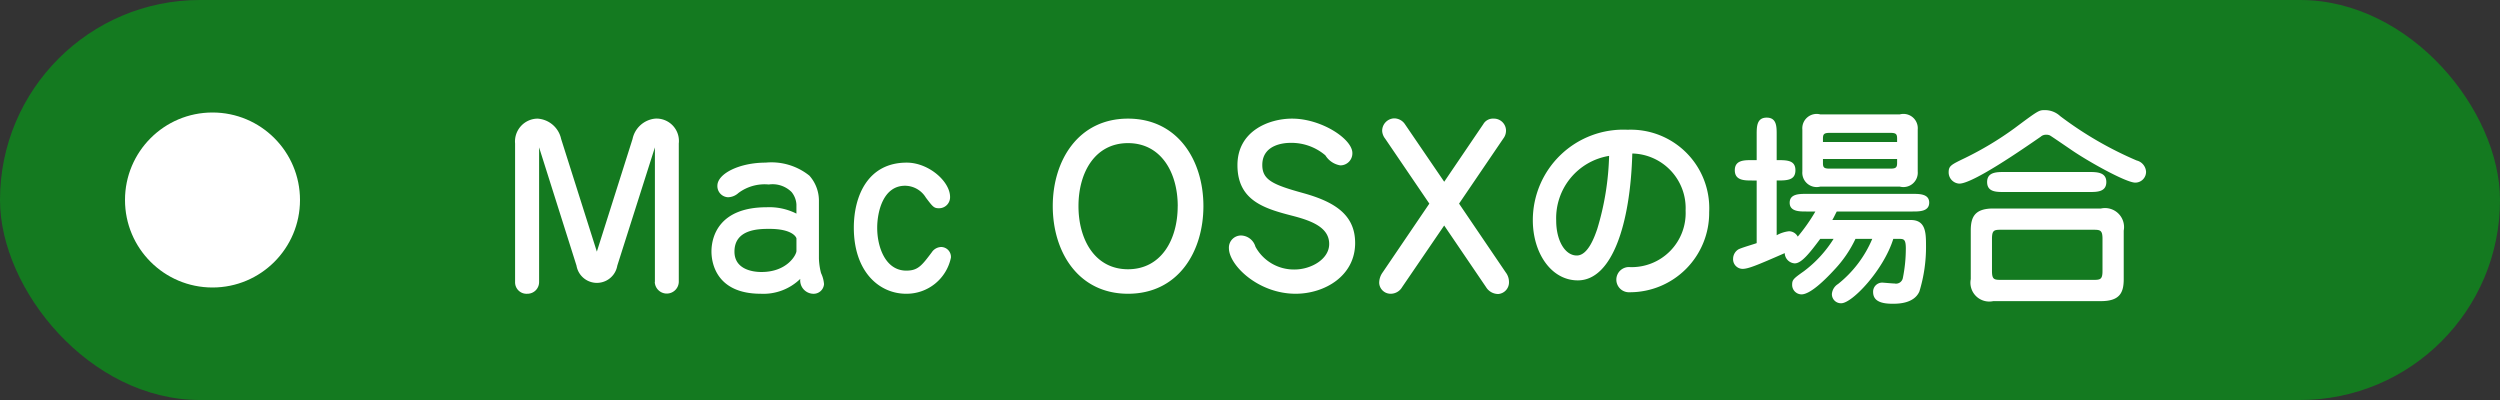
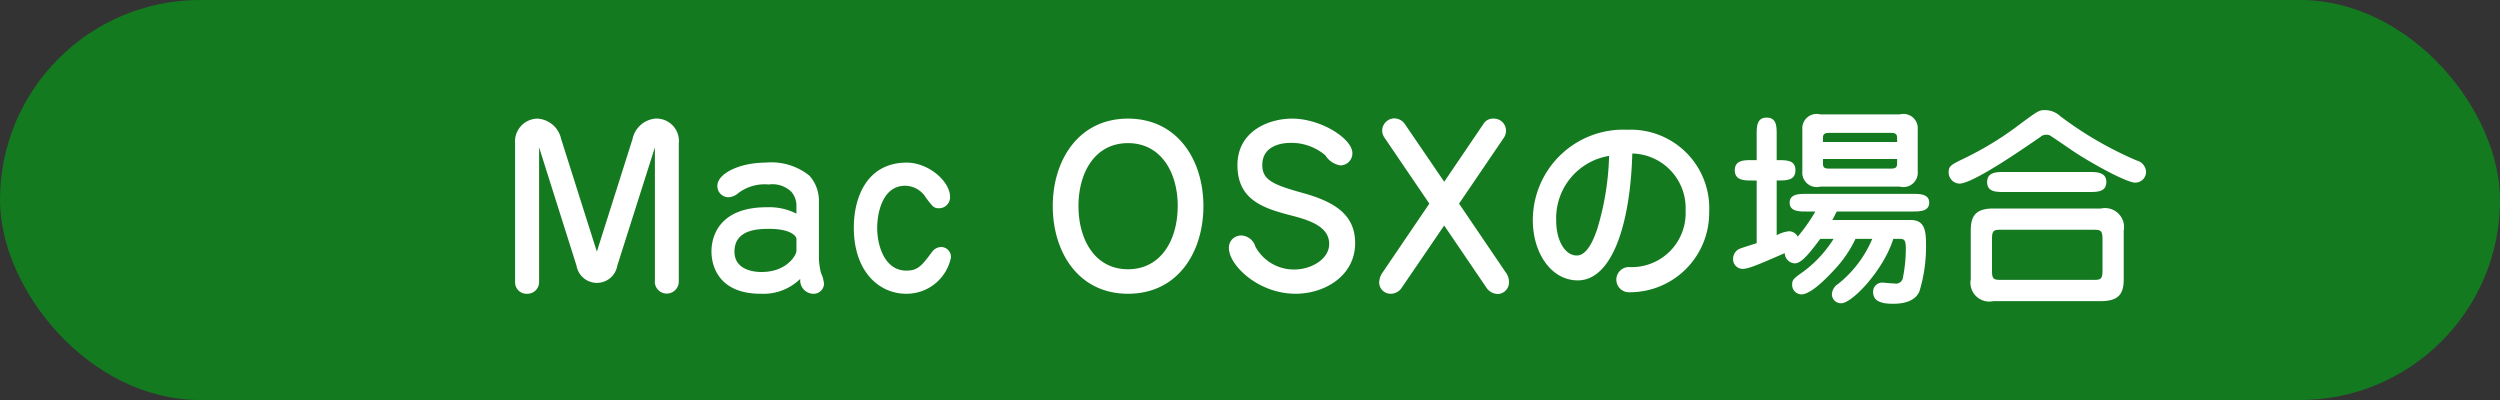
<svg xmlns="http://www.w3.org/2000/svg" id="h3_mac_osx.svg" width="200" height="32" viewBox="0 0 200 32">
  <rect x="0" y="0" width="200" height="32" fill="#333333" stroke="none" />
  <defs>
    <style>
      .cls-1 {
        fill: #147a20;
      }

      .cls-2, .cls-3 {
        fill: #fff;
      }

      .cls-3 {
        fill-rule: evenodd;
      }
    </style>
  </defs>
  <rect id="長方形_516_のコピー" data-name="長方形 516 のコピー" class="cls-1" width="200" height="32" rx="16" ry="16" />
-   <circle id="楕円形_1_のコピー" data-name="楕円形 1 のコピー" class="cls-2" cx="17" cy="16" r="7" />
-   <path id="Mac_OSXの場合" data-name="Mac OSXの場合" class="cls-3" d="M427.382,2859.55a0.961,0.961,0,0,0,1.921.01v-11.08a1.792,1.792,0,0,0-1.9-1.99,2.06,2.06,0,0,0-1.8,1.63l-2.855,9.01-2.856-9.01a2.062,2.062,0,0,0-1.9-1.63,1.827,1.827,0,0,0-1.785,1.99v11.08a0.916,0.916,0,0,0,.986.94,0.932,0.932,0,0,0,.935-0.95v-10.76l2.992,9.46a1.655,1.655,0,0,0,3.264,0l3.008-9.46v10.76Zm11.334-5.46a4.81,4.81,0,0,0-2.38-.51c-3.824,0-4.419,2.36-4.419,3.54,0,0.98.442,3.38,3.944,3.38a4.226,4.226,0,0,0,3.161-1.19,1.071,1.071,0,0,0,1,1.19,0.834,0.834,0,0,0,.9-0.77,2.476,2.476,0,0,0-.238-0.88,5.288,5.288,0,0,1-.17-1.17v-4.66a3,3,0,0,0-.765-1.97,4.862,4.862,0,0,0-3.5-1.04c-2.09,0-3.858.88-3.858,1.85a0.893,0.893,0,0,0,.85.92,1.274,1.274,0,0,0,.833-0.34,3.5,3.5,0,0,1,2.43-.68,2.154,2.154,0,0,1,1.819.6,1.729,1.729,0,0,1,.391,1v0.73Zm0,2.99c0,0.29-.731,1.68-2.8,1.68-0.782,0-2.159-.25-2.159-1.63,0-1.82,1.989-1.82,2.8-1.82,1.887,0,2.159.7,2.159,0.77v1Zm8.823-7.07c-3.145,0-4.233,2.72-4.233,5.2,0,3.54,2.04,5.29,4.182,5.29a3.621,3.621,0,0,0,3.586-2.89,0.794,0.794,0,0,0-.764-0.85,0.933,0.933,0,0,0-.765.42c-0.8,1.06-1.105,1.47-2.04,1.47-1.683,0-2.329-1.91-2.329-3.42,0-1.29.476-3.37,2.227-3.37a1.963,1.963,0,0,1,1.666.95c0.561,0.74.646,0.85,1.054,0.85a0.881,0.881,0,0,0,.883-0.9C451.006,2851.51,449.29,2850.01,447.539,2850.01Zm17.7,10.49c4.028,0,6.034-3.38,6.034-7.01,0-3.67-2.057-7-6.034-7-3.961,0-6.018,3.33-6.018,7S461.264,2860.5,465.242,2860.5Zm3.977-7.01c0,2.69-1.326,5.05-3.977,5.05s-3.961-2.38-3.961-5.05c0-2.7,1.326-5.04,3.961-5.04C467.893,2848.45,469.219,2850.81,469.219,2853.49Zm9.149-7c-1.853,0-4.369.99-4.369,3.72,0,2.88,2.21,3.49,4.5,4.08,1.564,0.41,2.839.96,2.839,2.23,0,1.22-1.462,2.04-2.771,2.04a3.5,3.5,0,0,1-3.128-1.82,1.234,1.234,0,0,0-1.122-.9,0.968,0.968,0,0,0-1,1.02c0,1.34,2.329,3.64,5.338,3.64,2.3,0,4.759-1.41,4.759-4.06,0-2.27-1.648-3.3-4.181-4-2.38-.66-3.247-1.04-3.247-2.24,0-1.72,1.921-1.77,2.227-1.77a4.181,4.181,0,0,1,2.822,1,1.73,1.73,0,0,0,1.19.8,0.961,0.961,0,0,0,.968-0.98C483.2,2848.12,480.714,2846.49,478.368,2846.49Zm12.17,8.55,3.349,4.93a1.14,1.14,0,0,0,.985.55,0.933,0.933,0,0,0,.85-0.97,1.251,1.251,0,0,0-.255-0.75l-3.739-5.51,3.535-5.2a1.052,1.052,0,0,0,.221-0.68,0.969,0.969,0,0,0-1-.92,0.884,0.884,0,0,0-.816.44l-3.128,4.61-3.145-4.61a1.04,1.04,0,0,0-.884-0.46,1,1,0,0,0-.935,1.01,1.1,1.1,0,0,0,.238.61l3.536,5.2-3.74,5.51a1.428,1.428,0,0,0-.272.83,0.911,0.911,0,0,0,.935.87,1.059,1.059,0,0,0,.9-0.53Zm15.046-5.76a4.371,4.371,0,0,1,4.267,4.57,4.32,4.32,0,0,1-4.42,4.52,1.009,1.009,0,1,0-.051,2.01,6.349,6.349,0,0,0,6.357-6.41,6.279,6.279,0,0,0-6.527-6.59,7.24,7.24,0,0,0-7.581,7.24c0,2.61,1.462,4.81,3.6,4.81C503.969,2859.43,505.431,2854.91,505.584,2849.28Zm-1.853.19a21.965,21.965,0,0,1-.952,5.86c-0.187.53-.714,2.11-1.632,2.11-0.952,0-1.648-1.21-1.648-2.79A5.051,5.051,0,0,1,503.731,2849.47Zm23.262,2.46a1.148,1.148,0,0,0,1.428-1.21v-3.36a1.144,1.144,0,0,0-1.428-1.21h-6.374a1.148,1.148,0,0,0-1.428,1.21v3.36a1.148,1.148,0,0,0,1.428,1.21h6.374Zm-6.153-3.57v-0.27c0-.34.068-0.46,0.527-0.46h4.878c0.442,0,.527.1,0.527,0.46v0.27H520.84Zm5.932,1.36v0.32c0,0.34-.085.45-0.527,0.45h-4.878c-0.459,0-.527-0.11-0.527-0.45v-0.32h5.932Zm-5.082,6.39a9.547,9.547,0,0,1-2.38,2.59c-0.833.59-.935,0.68-0.935,1.08a0.758,0.758,0,0,0,.748.77c0.68,0,1.819-1.09,2.618-1.96a9.438,9.438,0,0,0,1.7-2.48h1.343a9.138,9.138,0,0,1-2.737,3.61,1.039,1.039,0,0,0-.493.81,0.724,0.724,0,0,0,.748.73c0.884,0,3.4-2.68,4.164-5.15h0.425c0.408,0,.578,0,0.578.78a11.922,11.922,0,0,1-.238,2.35,0.556,0.556,0,0,1-.663.44c-0.153,0-.9-0.07-0.969-0.07a0.725,0.725,0,0,0-.747.75c0,0.78.747,0.94,1.563,0.94,0.408,0,1.717,0,2.142-.99a12.122,12.122,0,0,0,.527-3.67c0-1.05-.034-2.04-1.224-2.04h-6.272c0.153-.26.2-0.39,0.357-0.68h6.068c0.544,0,1.326,0,1.326-.71s-0.8-.7-1.326-0.7H519.5c-0.561,0-1.326,0-1.326.71s0.8,0.7,1.326.7h0.731a14.355,14.355,0,0,1-1.411,2.01,0.8,0.8,0,0,0-.7-0.43,2.61,2.61,0,0,0-.986.32v-4.38c0.8,0,1.5,0,1.5-.82s-0.7-.81-1.5-0.81v-2.04c0-.65,0-1.36-0.8-1.36s-0.8.73-.8,1.36v2.04h-0.39c-0.612,0-1.36,0-1.36.81s0.748,0.82,1.36.82h0.39v5.01c-0.238.09-1.291,0.39-1.478,0.51a0.892,0.892,0,0,0-.408.73,0.77,0.77,0,0,0,.748.82c0.459,0,1.121-.27,3.382-1.26a0.851,0.851,0,0,0,.8.82c0.527,0,1.156-.77,2.04-1.96h1.071Zm10.974,3.22a1.508,1.508,0,0,0,1.8,1.76h8.618c1.513,0,1.819-.69,1.819-1.76v-3.88a1.522,1.522,0,0,0-1.819-1.77h-8.618c-1.5,0-1.8.7-1.8,1.77v3.88Zm10.539-.65c0,0.71-.2.71-0.8,0.71h-7.241c-0.612,0-.8,0-0.8-0.71v-2.57c0-.73.187-0.73,0.8-0.73H542.4c0.6,0,.8,0,0.8.73v2.57Zm-4.641-12.87c-0.442,0-.51.04-2.413,1.46a26.179,26.179,0,0,1-3.944,2.37c-1.122.54-1.309,0.63-1.309,1.15a0.9,0.9,0,0,0,.85.9c1.088,0,5.032-2.73,6.51-3.75a0.615,0.615,0,0,1,.442-0.16,0.66,0.66,0,0,1,.289.05c0.085,0.04,1.105.74,1.649,1.11,1.394,0.97,4.454,2.67,5.185,2.67a0.863,0.863,0,0,0,.867-0.87,0.988,0.988,0,0,0-.748-0.9,29.028,29.028,0,0,1-6.12-3.55A1.786,1.786,0,0,0,538.562,2845.81Zm-3.246,4.95c-0.612,0-1.343.02-1.343,0.8,0,0.8.731,0.8,1.343,0.8h6.833c0.612,0,1.36,0,1.36-.8,0-.78-0.748-0.8-1.36-0.8h-6.833Z" transform="translate(-375 -2837)" />
+   <path id="Mac_OSXの場合" data-name="Mac OSXの場合" class="cls-3" d="M427.382,2859.55a0.961,0.961,0,0,0,1.921.01v-11.08a1.792,1.792,0,0,0-1.9-1.99,2.06,2.06,0,0,0-1.8,1.63l-2.855,9.01-2.856-9.01a2.062,2.062,0,0,0-1.9-1.63,1.827,1.827,0,0,0-1.785,1.99v11.08a0.916,0.916,0,0,0,.986.94,0.932,0.932,0,0,0,.935-0.95v-10.76l2.992,9.46a1.655,1.655,0,0,0,3.264,0l3.008-9.46v10.76Zm11.334-5.46a4.81,4.81,0,0,0-2.38-.51c-3.824,0-4.419,2.36-4.419,3.54,0,0.98.442,3.38,3.944,3.38a4.226,4.226,0,0,0,3.161-1.19,1.071,1.071,0,0,0,1,1.19,0.834,0.834,0,0,0,.9-0.77,2.476,2.476,0,0,0-.238-0.88,5.288,5.288,0,0,1-.17-1.17v-4.66a3,3,0,0,0-.765-1.97,4.862,4.862,0,0,0-3.5-1.04c-2.09,0-3.858.88-3.858,1.85a0.893,0.893,0,0,0,.85.92,1.274,1.274,0,0,0,.833-0.34,3.5,3.5,0,0,1,2.43-.68,2.154,2.154,0,0,1,1.819.6,1.729,1.729,0,0,1,.391,1v0.73Zm0,2.99c0,0.29-.731,1.68-2.8,1.68-0.782,0-2.159-.25-2.159-1.63,0-1.82,1.989-1.82,2.8-1.82,1.887,0,2.159.7,2.159,0.77v1Zm8.823-7.07c-3.145,0-4.233,2.72-4.233,5.2,0,3.54,2.04,5.29,4.182,5.29a3.621,3.621,0,0,0,3.586-2.89,0.794,0.794,0,0,0-.764-0.85,0.933,0.933,0,0,0-.765.42c-0.8,1.06-1.105,1.47-2.04,1.47-1.683,0-2.329-1.91-2.329-3.42,0-1.29.476-3.37,2.227-3.37a1.963,1.963,0,0,1,1.666.95c0.561,0.74.646,0.85,1.054,0.85a0.881,0.881,0,0,0,.883-0.9C451.006,2851.51,449.29,2850.01,447.539,2850.01Zm17.7,10.49c4.028,0,6.034-3.38,6.034-7.01,0-3.67-2.057-7-6.034-7-3.961,0-6.018,3.33-6.018,7S461.264,2860.5,465.242,2860.5Zm3.977-7.01c0,2.69-1.326,5.05-3.977,5.05s-3.961-2.38-3.961-5.05c0-2.7,1.326-5.04,3.961-5.04C467.893,2848.45,469.219,2850.81,469.219,2853.49Zm9.149-7c-1.853,0-4.369.99-4.369,3.72,0,2.88,2.21,3.49,4.5,4.08,1.564,0.41,2.839.96,2.839,2.23,0,1.22-1.462,2.04-2.771,2.04a3.5,3.5,0,0,1-3.128-1.82,1.234,1.234,0,0,0-1.122-.9,0.968,0.968,0,0,0-1,1.02c0,1.34,2.329,3.64,5.338,3.64,2.3,0,4.759-1.41,4.759-4.06,0-2.27-1.648-3.3-4.181-4-2.38-.66-3.247-1.04-3.247-2.24,0-1.72,1.921-1.77,2.227-1.77a4.181,4.181,0,0,1,2.822,1,1.73,1.73,0,0,0,1.19.8,0.961,0.961,0,0,0,.968-0.98C483.2,2848.12,480.714,2846.49,478.368,2846.49Zm12.17,8.55,3.349,4.93a1.14,1.14,0,0,0,.985.55,0.933,0.933,0,0,0,.85-0.97,1.251,1.251,0,0,0-.255-0.75l-3.739-5.51,3.535-5.2a1.052,1.052,0,0,0,.221-0.68,0.969,0.969,0,0,0-1-.92,0.884,0.884,0,0,0-.816.44l-3.128,4.61-3.145-4.61a1.04,1.04,0,0,0-.884-0.46,1,1,0,0,0-.935,1.01,1.1,1.1,0,0,0,.238.61l3.536,5.2-3.74,5.51a1.428,1.428,0,0,0-.272.83,0.911,0.911,0,0,0,.935.87,1.059,1.059,0,0,0,.9-0.53Zm15.046-5.76a4.371,4.371,0,0,1,4.267,4.57,4.32,4.32,0,0,1-4.42,4.52,1.009,1.009,0,1,0-.051,2.01,6.349,6.349,0,0,0,6.357-6.41,6.279,6.279,0,0,0-6.527-6.59,7.24,7.24,0,0,0-7.581,7.24c0,2.61,1.462,4.81,3.6,4.81C503.969,2859.43,505.431,2854.91,505.584,2849.28Zm-1.853.19a21.965,21.965,0,0,1-.952,5.86c-0.187.53-.714,2.11-1.632,2.11-0.952,0-1.648-1.21-1.648-2.79A5.051,5.051,0,0,1,503.731,2849.47Zm23.262,2.46a1.148,1.148,0,0,0,1.428-1.21v-3.36a1.144,1.144,0,0,0-1.428-1.21h-6.374a1.148,1.148,0,0,0-1.428,1.21v3.36a1.148,1.148,0,0,0,1.428,1.21h6.374m-6.153-3.57v-0.27c0-.34.068-0.46,0.527-0.46h4.878c0.442,0,.527.1,0.527,0.46v0.27H520.84Zm5.932,1.36v0.32c0,0.34-.085.45-0.527,0.45h-4.878c-0.459,0-.527-0.11-0.527-0.45v-0.32h5.932Zm-5.082,6.39a9.547,9.547,0,0,1-2.38,2.59c-0.833.59-.935,0.68-0.935,1.08a0.758,0.758,0,0,0,.748.77c0.68,0,1.819-1.09,2.618-1.96a9.438,9.438,0,0,0,1.7-2.48h1.343a9.138,9.138,0,0,1-2.737,3.61,1.039,1.039,0,0,0-.493.81,0.724,0.724,0,0,0,.748.73c0.884,0,3.4-2.68,4.164-5.15h0.425c0.408,0,.578,0,0.578.78a11.922,11.922,0,0,1-.238,2.35,0.556,0.556,0,0,1-.663.44c-0.153,0-.9-0.07-0.969-0.07a0.725,0.725,0,0,0-.747.75c0,0.78.747,0.94,1.563,0.94,0.408,0,1.717,0,2.142-.99a12.122,12.122,0,0,0,.527-3.67c0-1.05-.034-2.04-1.224-2.04h-6.272c0.153-.26.2-0.39,0.357-0.68h6.068c0.544,0,1.326,0,1.326-.71s-0.8-.7-1.326-0.7H519.5c-0.561,0-1.326,0-1.326.71s0.8,0.7,1.326.7h0.731a14.355,14.355,0,0,1-1.411,2.01,0.8,0.8,0,0,0-.7-0.43,2.61,2.61,0,0,0-.986.32v-4.38c0.8,0,1.5,0,1.5-.82s-0.7-.81-1.5-0.81v-2.04c0-.65,0-1.36-0.8-1.36s-0.8.73-.8,1.36v2.04h-0.39c-0.612,0-1.36,0-1.36.81s0.748,0.82,1.36.82h0.39v5.01c-0.238.09-1.291,0.39-1.478,0.51a0.892,0.892,0,0,0-.408.73,0.77,0.77,0,0,0,.748.82c0.459,0,1.121-.27,3.382-1.26a0.851,0.851,0,0,0,.8.82c0.527,0,1.156-.77,2.04-1.96h1.071Zm10.974,3.22a1.508,1.508,0,0,0,1.8,1.76h8.618c1.513,0,1.819-.69,1.819-1.76v-3.88a1.522,1.522,0,0,0-1.819-1.77h-8.618c-1.5,0-1.8.7-1.8,1.77v3.88Zm10.539-.65c0,0.71-.2.71-0.8,0.71h-7.241c-0.612,0-.8,0-0.8-0.71v-2.57c0-.73.187-0.73,0.8-0.73H542.4c0.6,0,.8,0,0.8.73v2.57Zm-4.641-12.87c-0.442,0-.51.04-2.413,1.46a26.179,26.179,0,0,1-3.944,2.37c-1.122.54-1.309,0.63-1.309,1.15a0.9,0.9,0,0,0,.85.9c1.088,0,5.032-2.73,6.51-3.75a0.615,0.615,0,0,1,.442-0.16,0.66,0.66,0,0,1,.289.05c0.085,0.04,1.105.74,1.649,1.11,1.394,0.97,4.454,2.67,5.185,2.67a0.863,0.863,0,0,0,.867-0.87,0.988,0.988,0,0,0-.748-0.9,29.028,29.028,0,0,1-6.12-3.55A1.786,1.786,0,0,0,538.562,2845.81Zm-3.246,4.95c-0.612,0-1.343.02-1.343,0.8,0,0.8.731,0.8,1.343,0.8h6.833c0.612,0,1.36,0,1.36-.8,0-.78-0.748-0.8-1.36-0.8h-6.833Z" transform="translate(-375 -2837)" />
</svg>